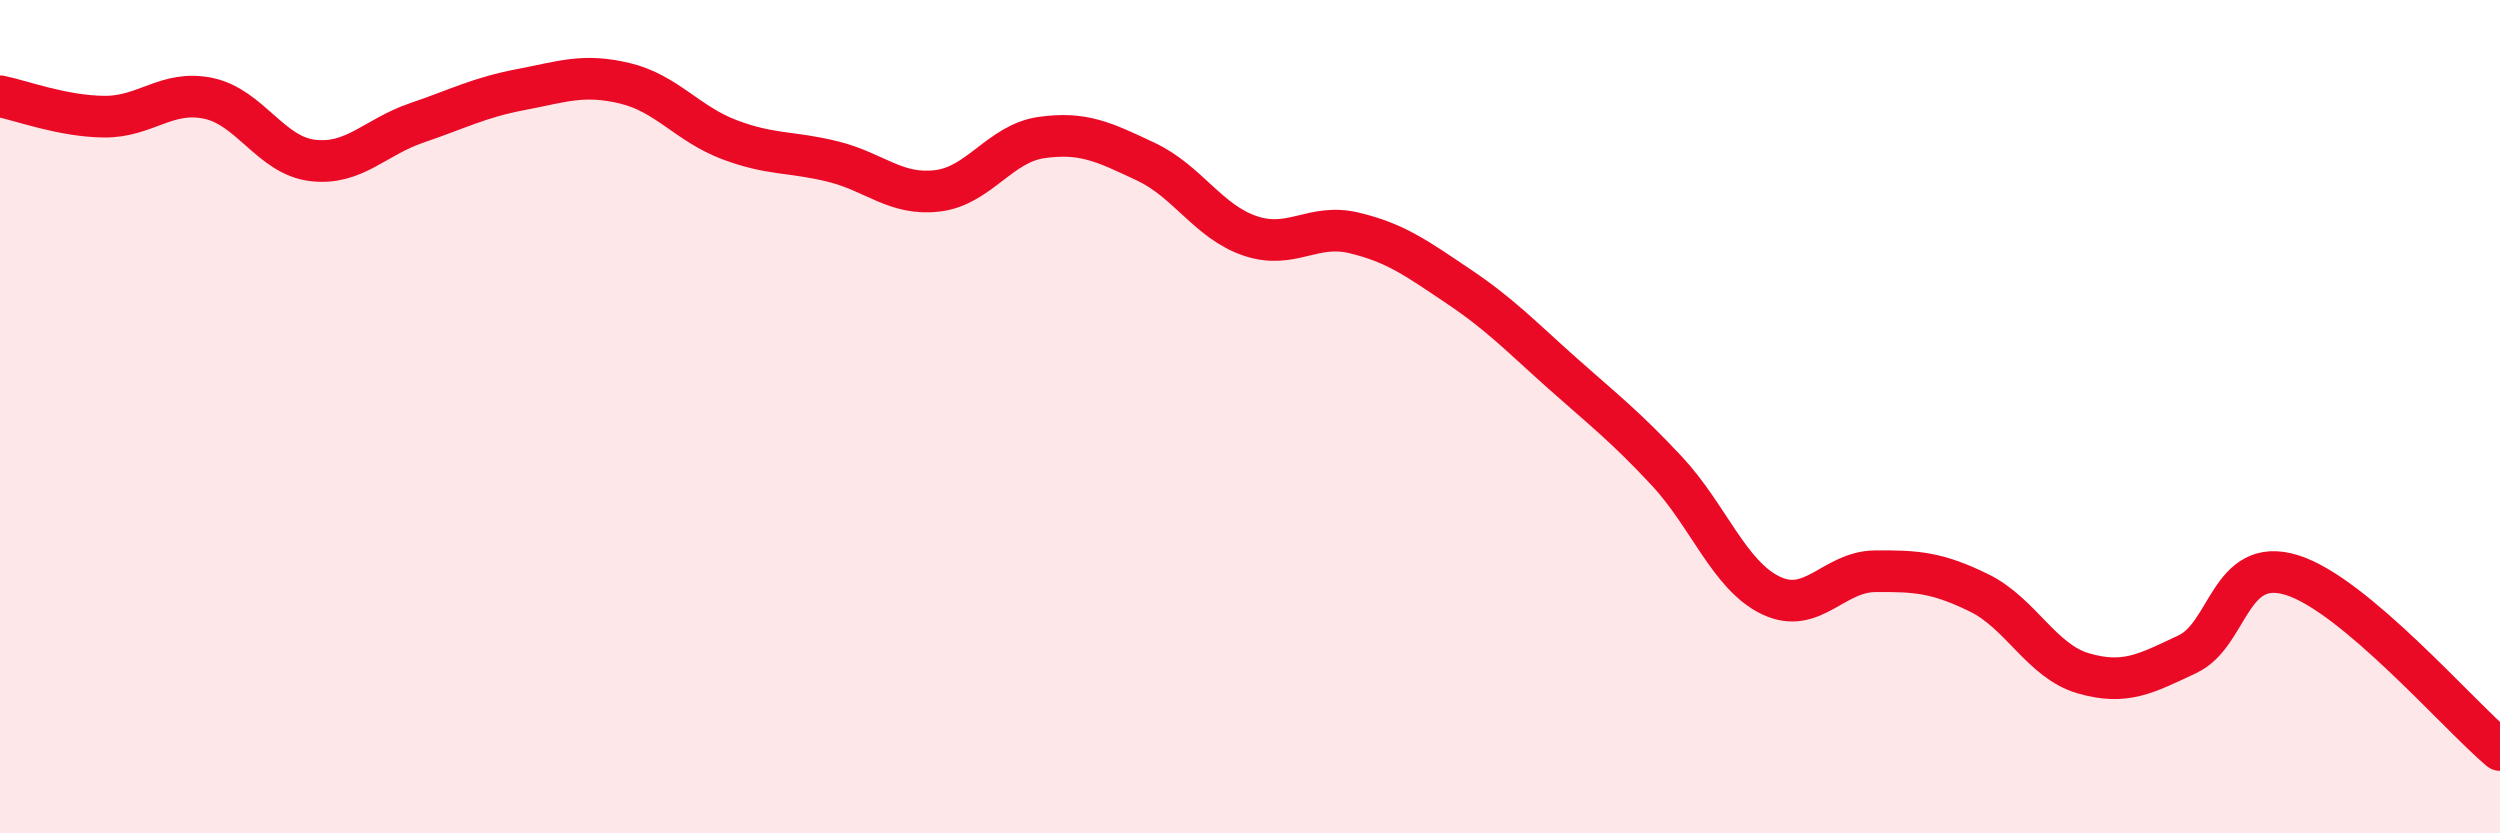
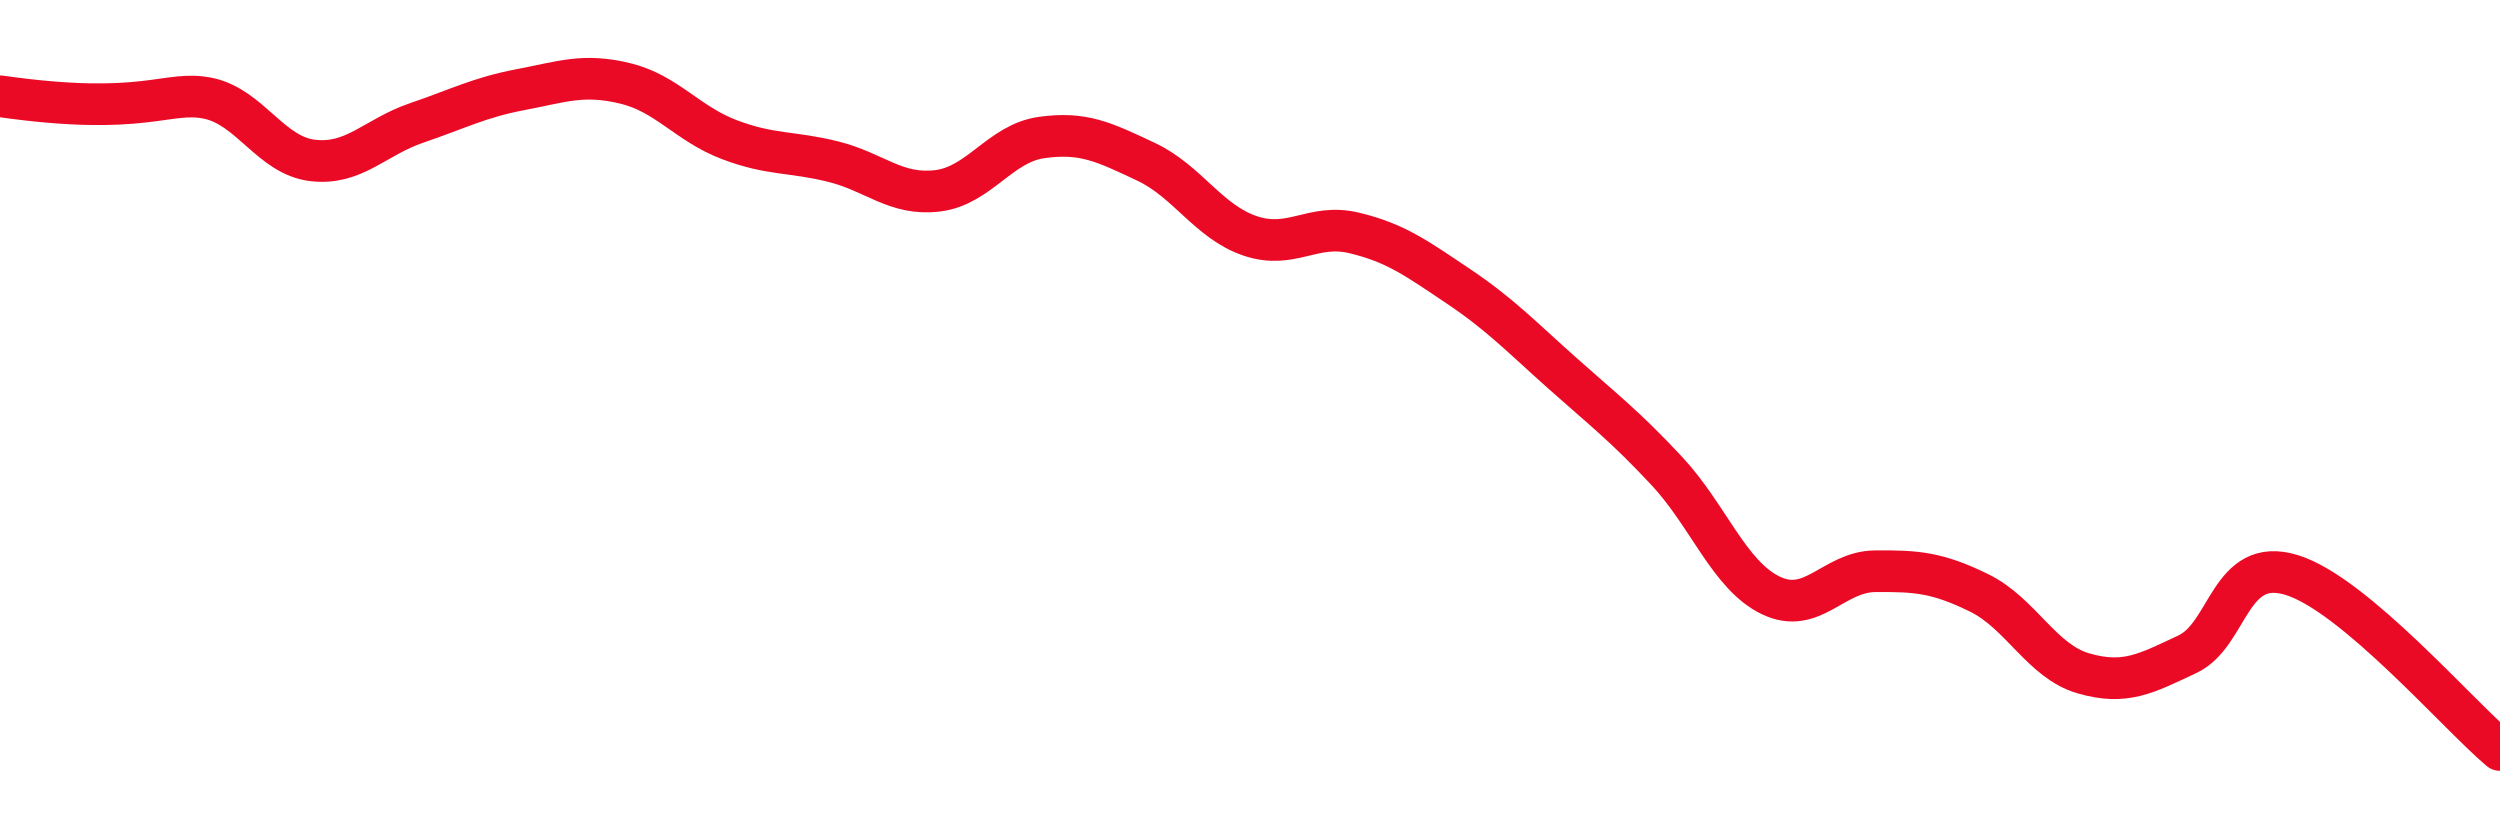
<svg xmlns="http://www.w3.org/2000/svg" width="60" height="20" viewBox="0 0 60 20">
-   <path d="M 0,2.31 C 0.5,2.41 1.5,2.79 2.5,2.8 C 3.5,2.81 4,2.15 5,2.36 C 6,2.57 6.5,3.73 7.5,3.85 C 8.5,3.97 9,3.29 10,2.95 C 11,2.61 11.5,2.34 12.5,2.15 C 13.5,1.96 14,1.76 15,2 C 16,2.24 16.5,2.97 17.5,3.35 C 18.5,3.73 19,3.63 20,3.88 C 21,4.13 21.5,4.7 22.5,4.58 C 23.5,4.46 24,3.44 25,3.3 C 26,3.16 26.5,3.41 27.5,3.88 C 28.5,4.35 29,5.32 30,5.66 C 31,6 31.5,5.35 32.5,5.59 C 33.5,5.83 34,6.2 35,6.87 C 36,7.54 36.5,8.07 37.5,8.96 C 38.5,9.85 39,10.23 40,11.3 C 41,12.37 41.5,13.81 42.5,14.29 C 43.5,14.77 44,13.72 45,13.71 C 46,13.7 46.5,13.74 47.5,14.23 C 48.5,14.72 49,15.87 50,16.16 C 51,16.45 51.5,16.17 52.5,15.7 C 53.5,15.23 53.5,13.34 55,13.8 C 56.5,14.26 59,17.16 60,18L60 20L0 20Z" fill="#EB0A25" opacity="0.1" stroke-linecap="round" stroke-linejoin="round" />
-   <path d="M 0,2.31 C 0.5,2.41 1.5,2.79 2.5,2.8 C 3.5,2.81 4,2.15 5,2.36 C 6,2.57 6.5,3.73 7.5,3.85 C 8.5,3.97 9,3.29 10,2.95 C 11,2.61 11.5,2.34 12.5,2.15 C 13.5,1.96 14,1.76 15,2 C 16,2.24 16.5,2.97 17.5,3.35 C 18.5,3.73 19,3.63 20,3.88 C 21,4.13 21.5,4.7 22.5,4.58 C 23.5,4.46 24,3.44 25,3.3 C 26,3.16 26.5,3.41 27.5,3.88 C 28.5,4.35 29,5.32 30,5.66 C 31,6 31.5,5.35 32.5,5.59 C 33.5,5.83 34,6.2 35,6.87 C 36,7.54 36.5,8.07 37.5,8.96 C 38.5,9.85 39,10.23 40,11.3 C 41,12.37 41.5,13.81 42.5,14.29 C 43.5,14.77 44,13.72 45,13.71 C 46,13.7 46.5,13.74 47.5,14.23 C 48.5,14.72 49,15.87 50,16.16 C 51,16.45 51.5,16.17 52.5,15.7 C 53.5,15.23 53.5,13.34 55,13.8 C 56.5,14.26 59,17.16 60,18" stroke="#EB0A25" stroke-width="1" fill="none" stroke-linecap="round" stroke-linejoin="round" />
+   <path d="M 0,2.31 C 3.5,2.81 4,2.15 5,2.36 C 6,2.57 6.5,3.73 7.5,3.85 C 8.5,3.97 9,3.29 10,2.95 C 11,2.61 11.5,2.34 12.5,2.15 C 13.5,1.96 14,1.76 15,2 C 16,2.24 16.5,2.97 17.5,3.35 C 18.5,3.73 19,3.63 20,3.88 C 21,4.13 21.5,4.7 22.5,4.58 C 23.5,4.46 24,3.44 25,3.3 C 26,3.16 26.5,3.41 27.5,3.88 C 28.5,4.35 29,5.32 30,5.66 C 31,6 31.5,5.35 32.5,5.59 C 33.5,5.83 34,6.2 35,6.87 C 36,7.54 36.5,8.07 37.5,8.96 C 38.5,9.85 39,10.23 40,11.3 C 41,12.37 41.5,13.81 42.5,14.29 C 43.5,14.77 44,13.72 45,13.71 C 46,13.7 46.5,13.74 47.5,14.23 C 48.5,14.72 49,15.87 50,16.16 C 51,16.45 51.5,16.17 52.5,15.7 C 53.5,15.23 53.5,13.34 55,13.8 C 56.5,14.26 59,17.16 60,18" stroke="#EB0A25" stroke-width="1" fill="none" stroke-linecap="round" stroke-linejoin="round" />
</svg>